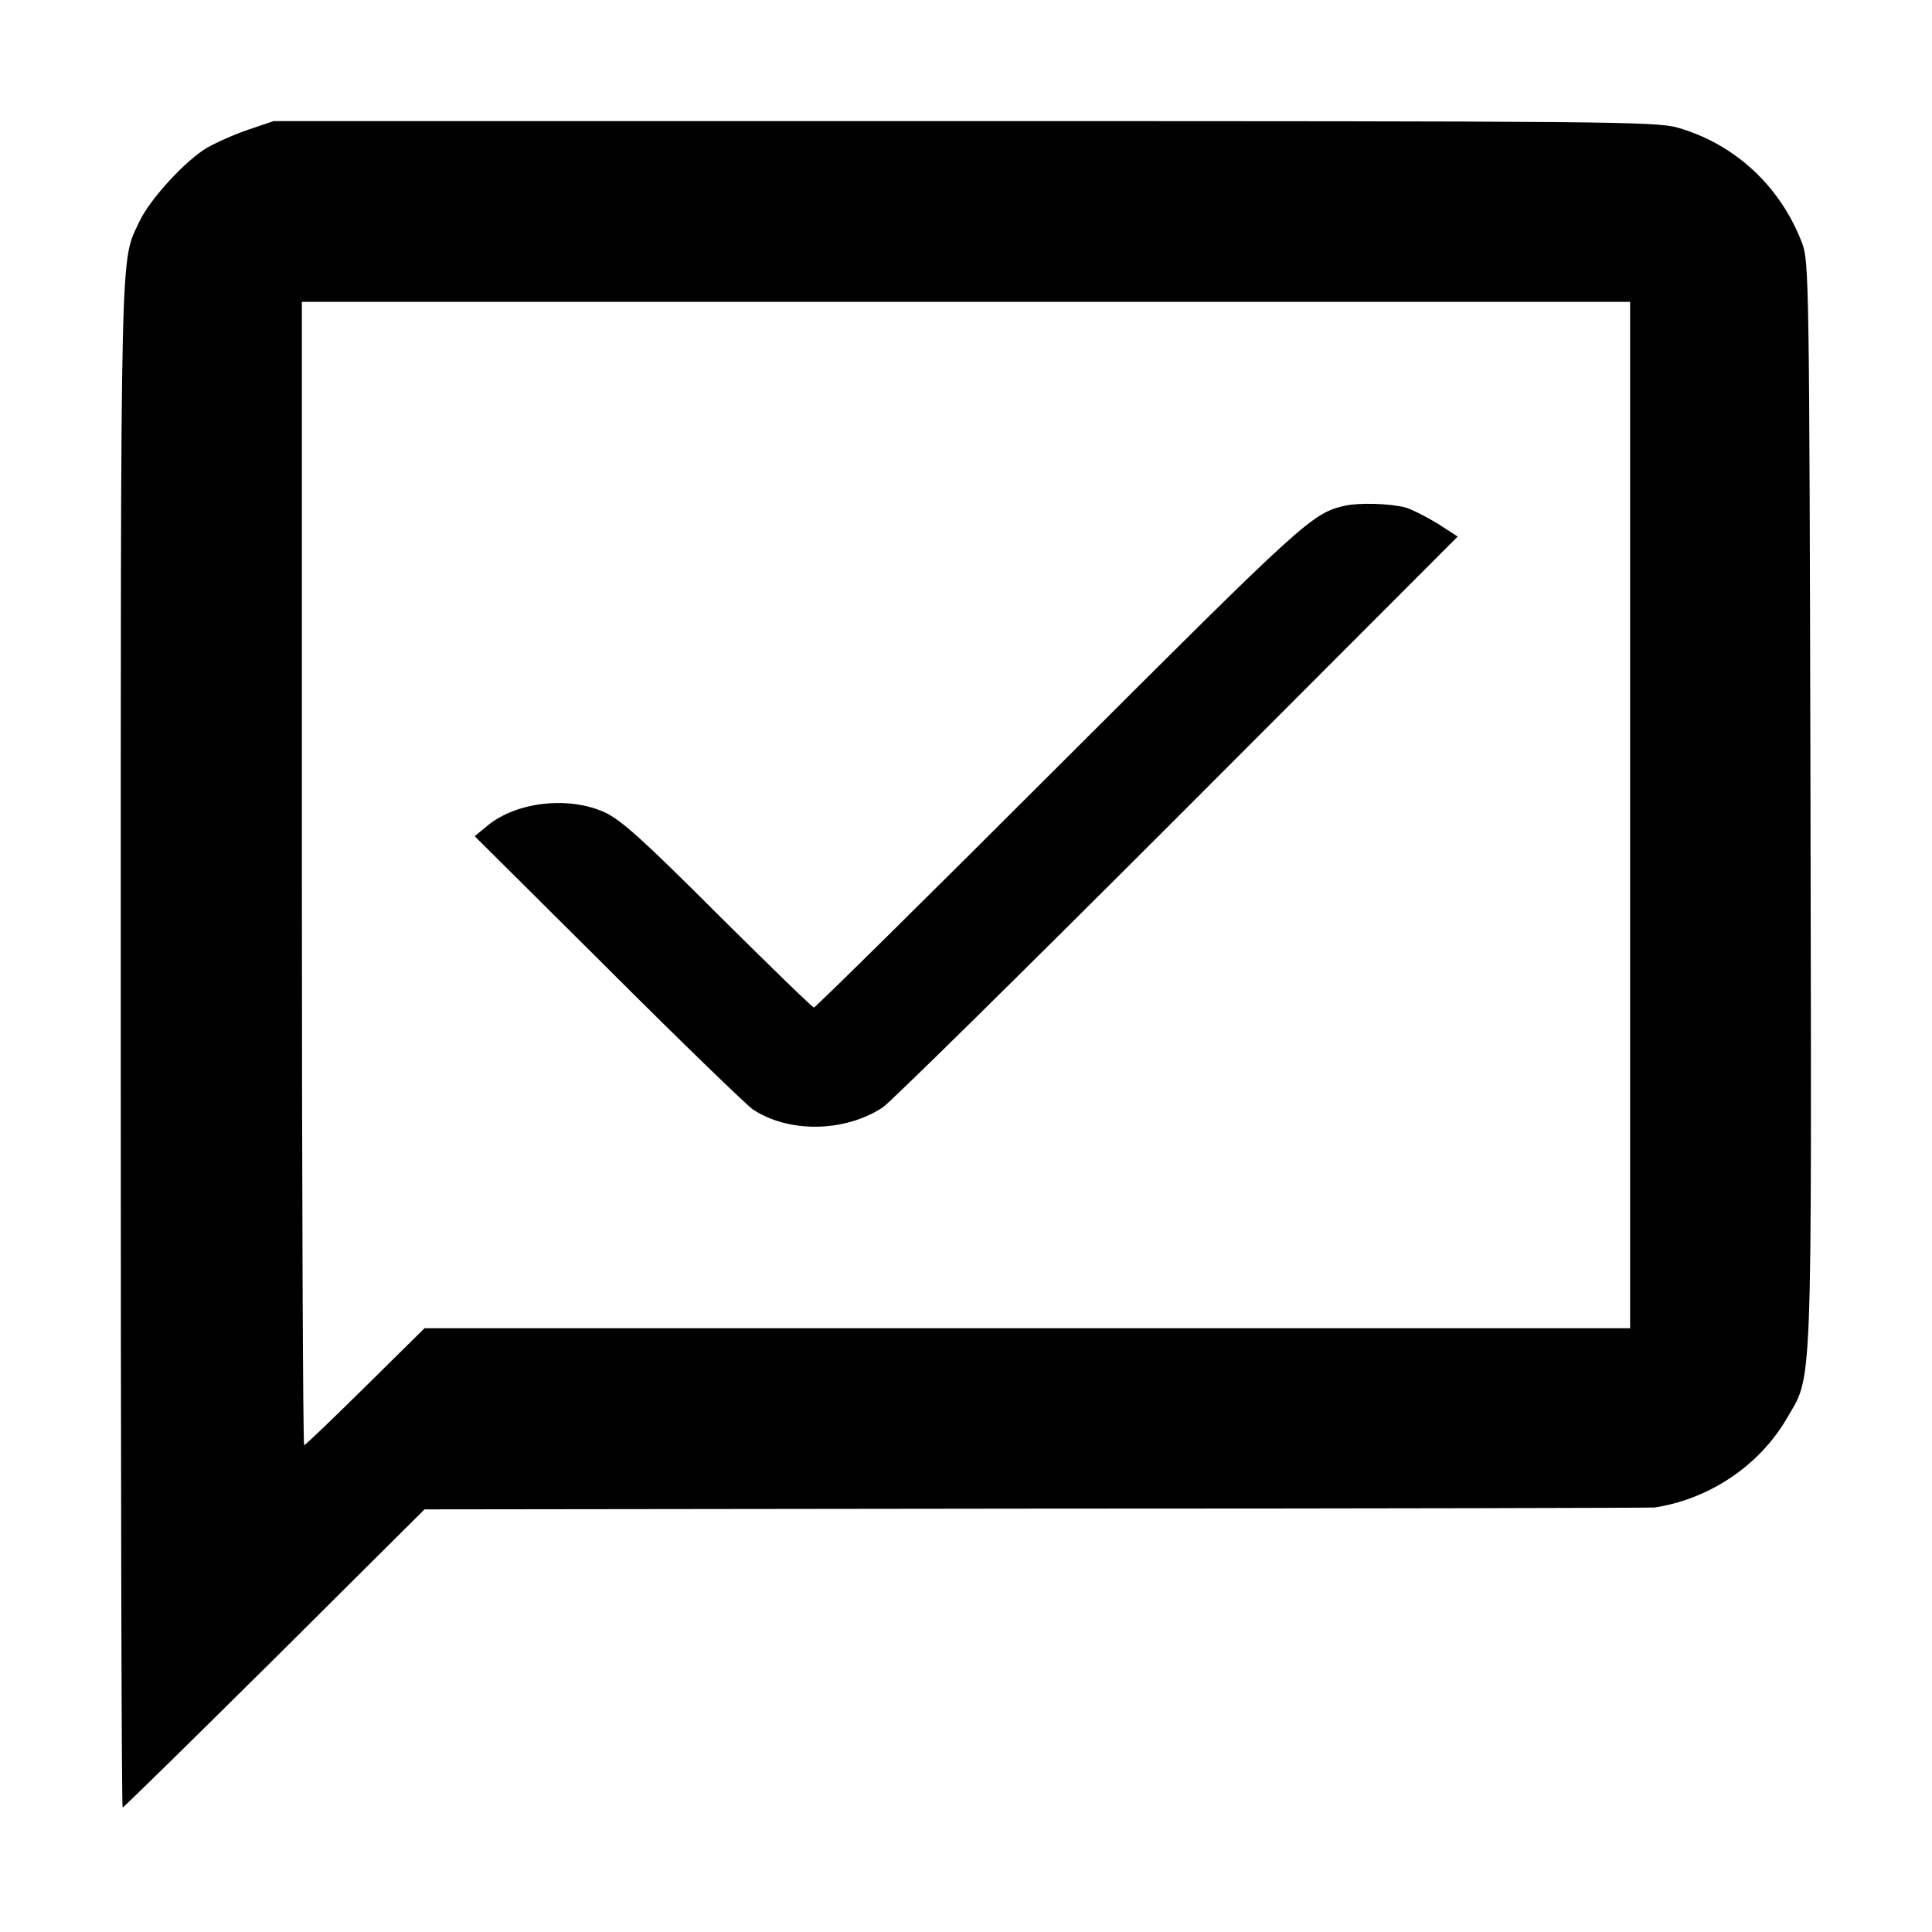
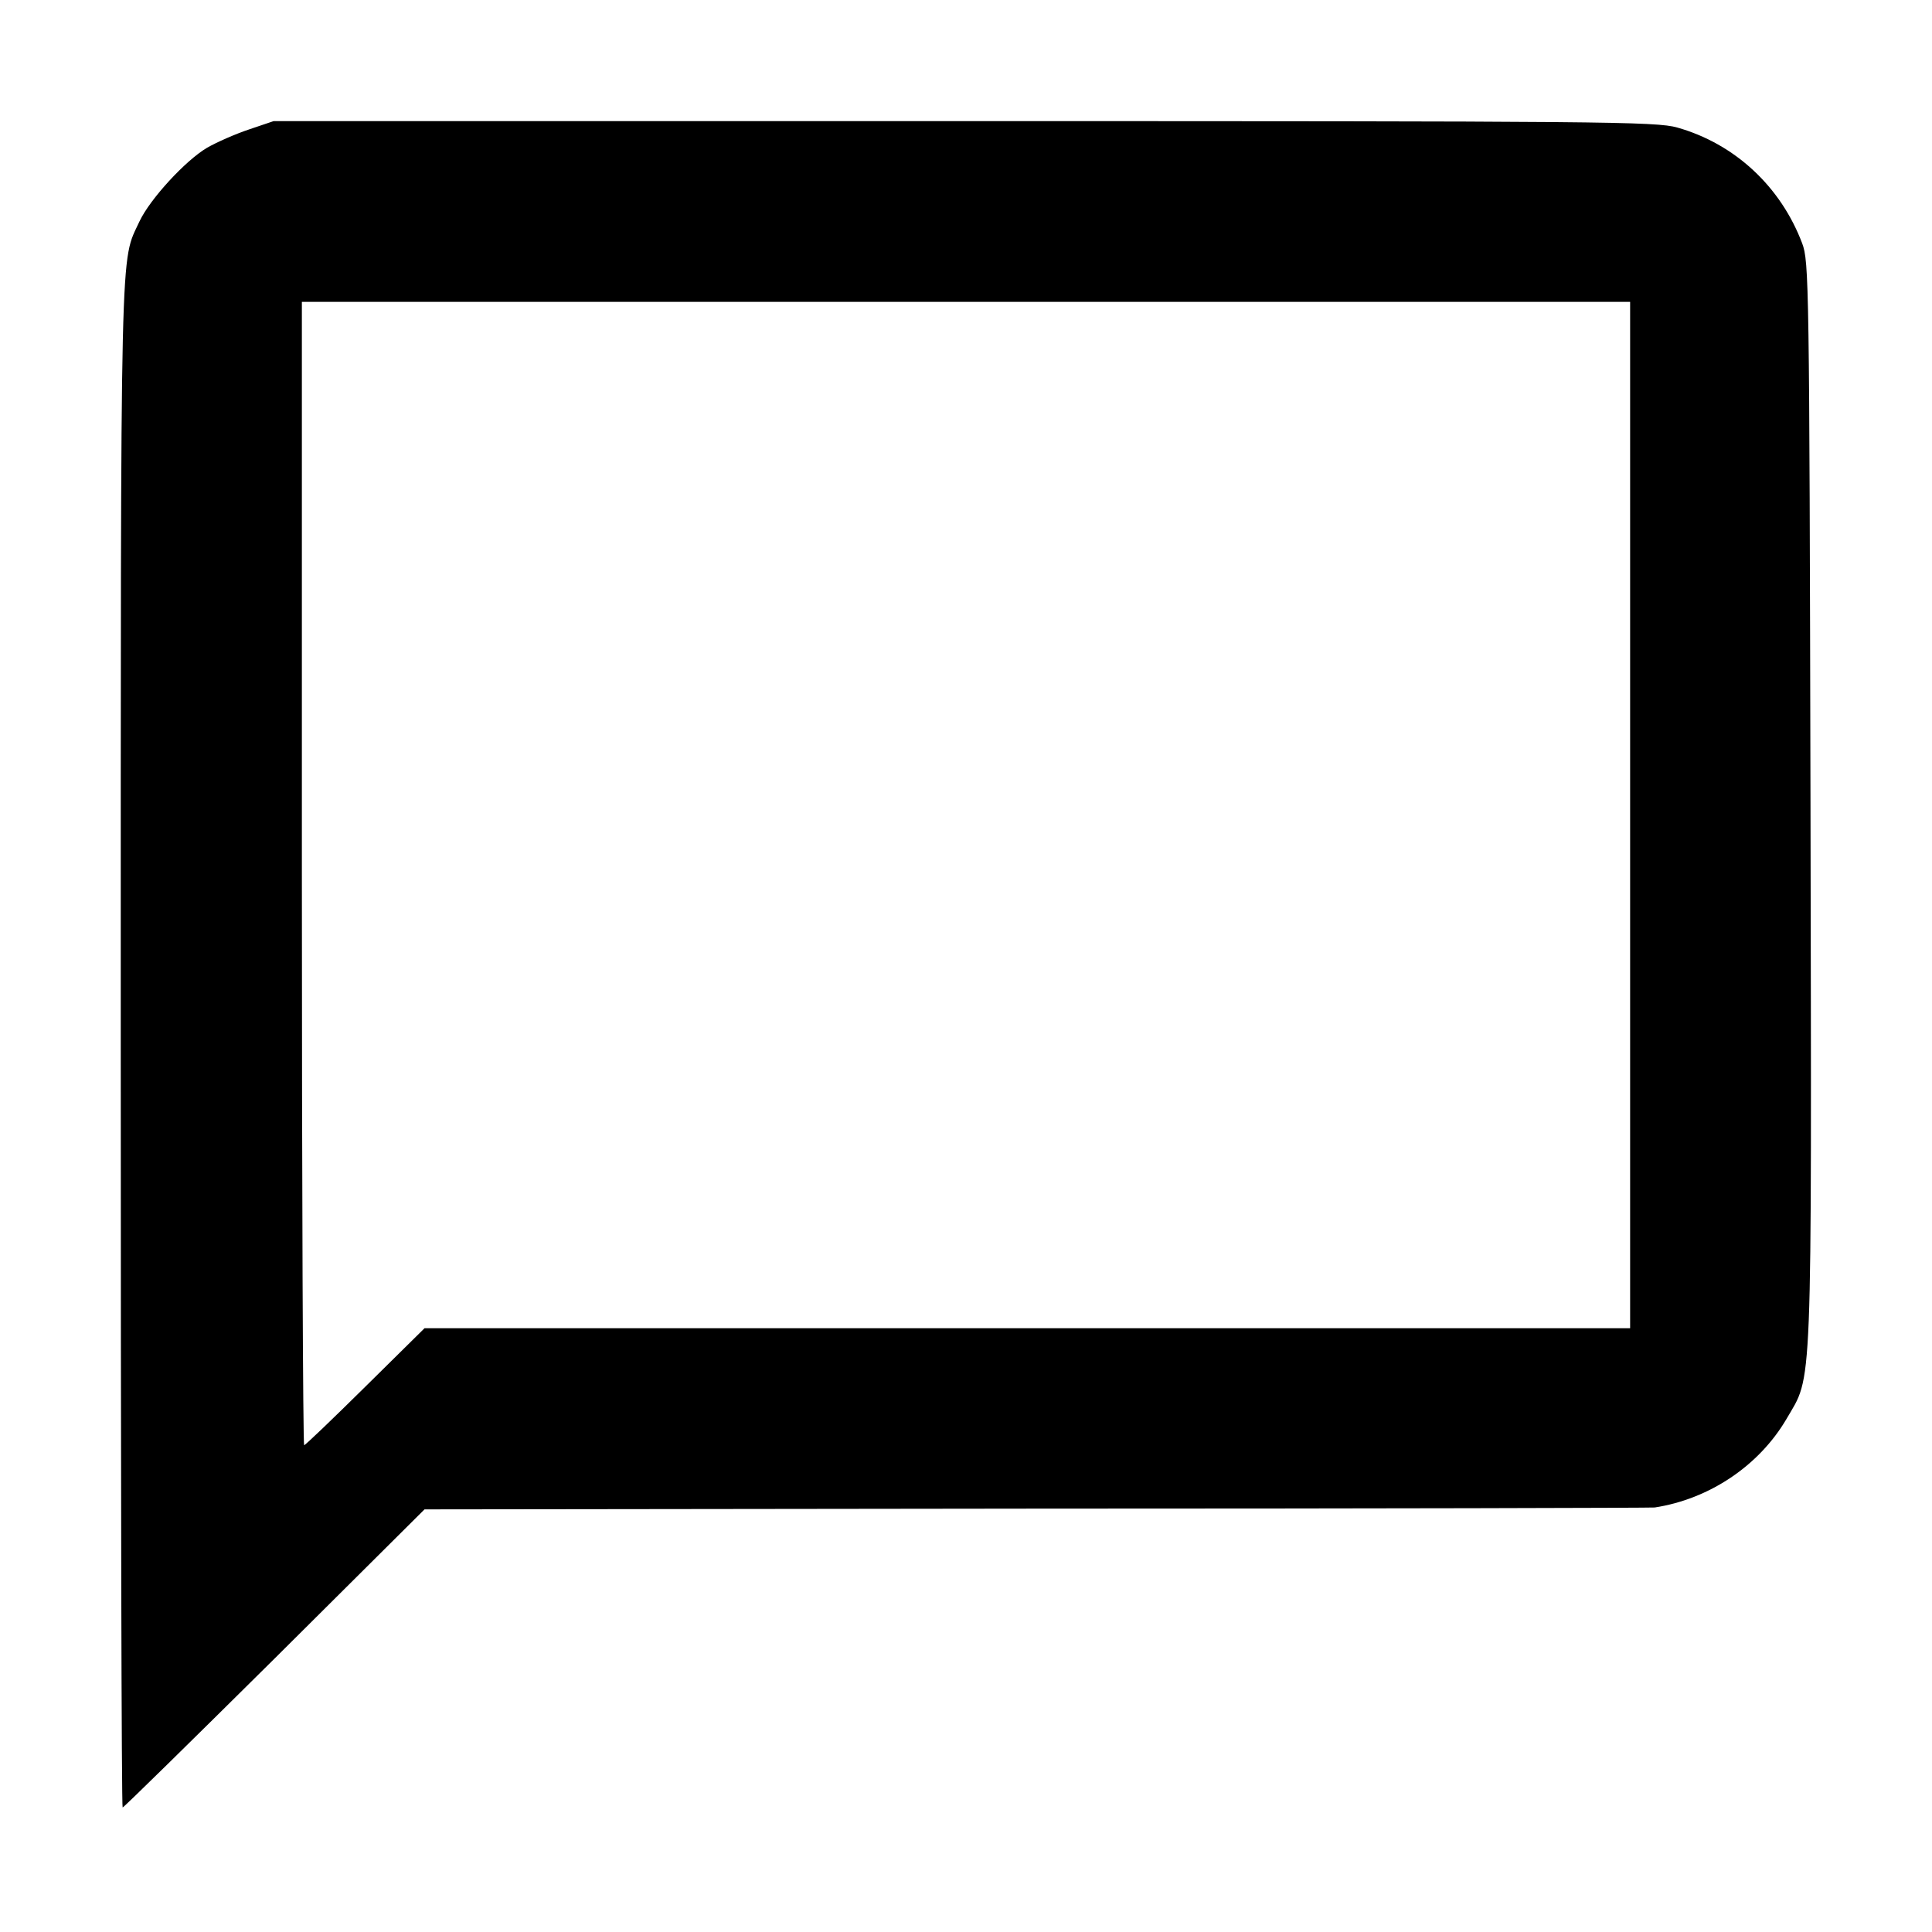
<svg xmlns="http://www.w3.org/2000/svg" version="1.0" width="512pt" height="512pt" viewBox="0 0 512 512" preserveAspectRatio="xMidYMid meet">
  <g transform="translate(0,512) scale(0.1,-0.1)" fill="#000000" stroke="none">
    <path d="M660 4777 c-36 -12 -86 -34 -112 -49 -57 -34 -150 -135 -178 -194 -52 -113 -50 0 -50 -2181 0 -1113 2 -2023 5 -2023 3 0 184 178 403 395 l397 395 1625 2 c894 0 1630 2 1635 3 144 22 276 110 349 234 70 121 67 34 64 1631 -3 1382 -4 1437 -22 1485 -57 151 -179 264 -331 307 -56 16 -193 17 -1890 17 l-1830 0 -65 -22z m3660 -1817 l0 -1360 -1597 0 -1598 0 -157 -155 c-86 -85 -159 -155 -162 -155 -3 0 -6 682 -6 1515 l0 1515 1760 0 1760 0 0 -1360z" />
-     <path d="M3565 3780 c-88 -20 -106 -37 -755 -685 -355 -355 -649 -645 -653 -645 -4 0 -118 111 -254 246 -199 199 -257 251 -300 271 -96 44 -235 28 -311 -35 l-34 -28 354 -352 c194 -194 367 -361 383 -372 95 -63 243 -61 344 5 20 13 371 359 780 768 l744 745 -54 35 c-30 18 -67 37 -84 42 -41 11 -124 13 -160 5z" />
  </g>
</svg>